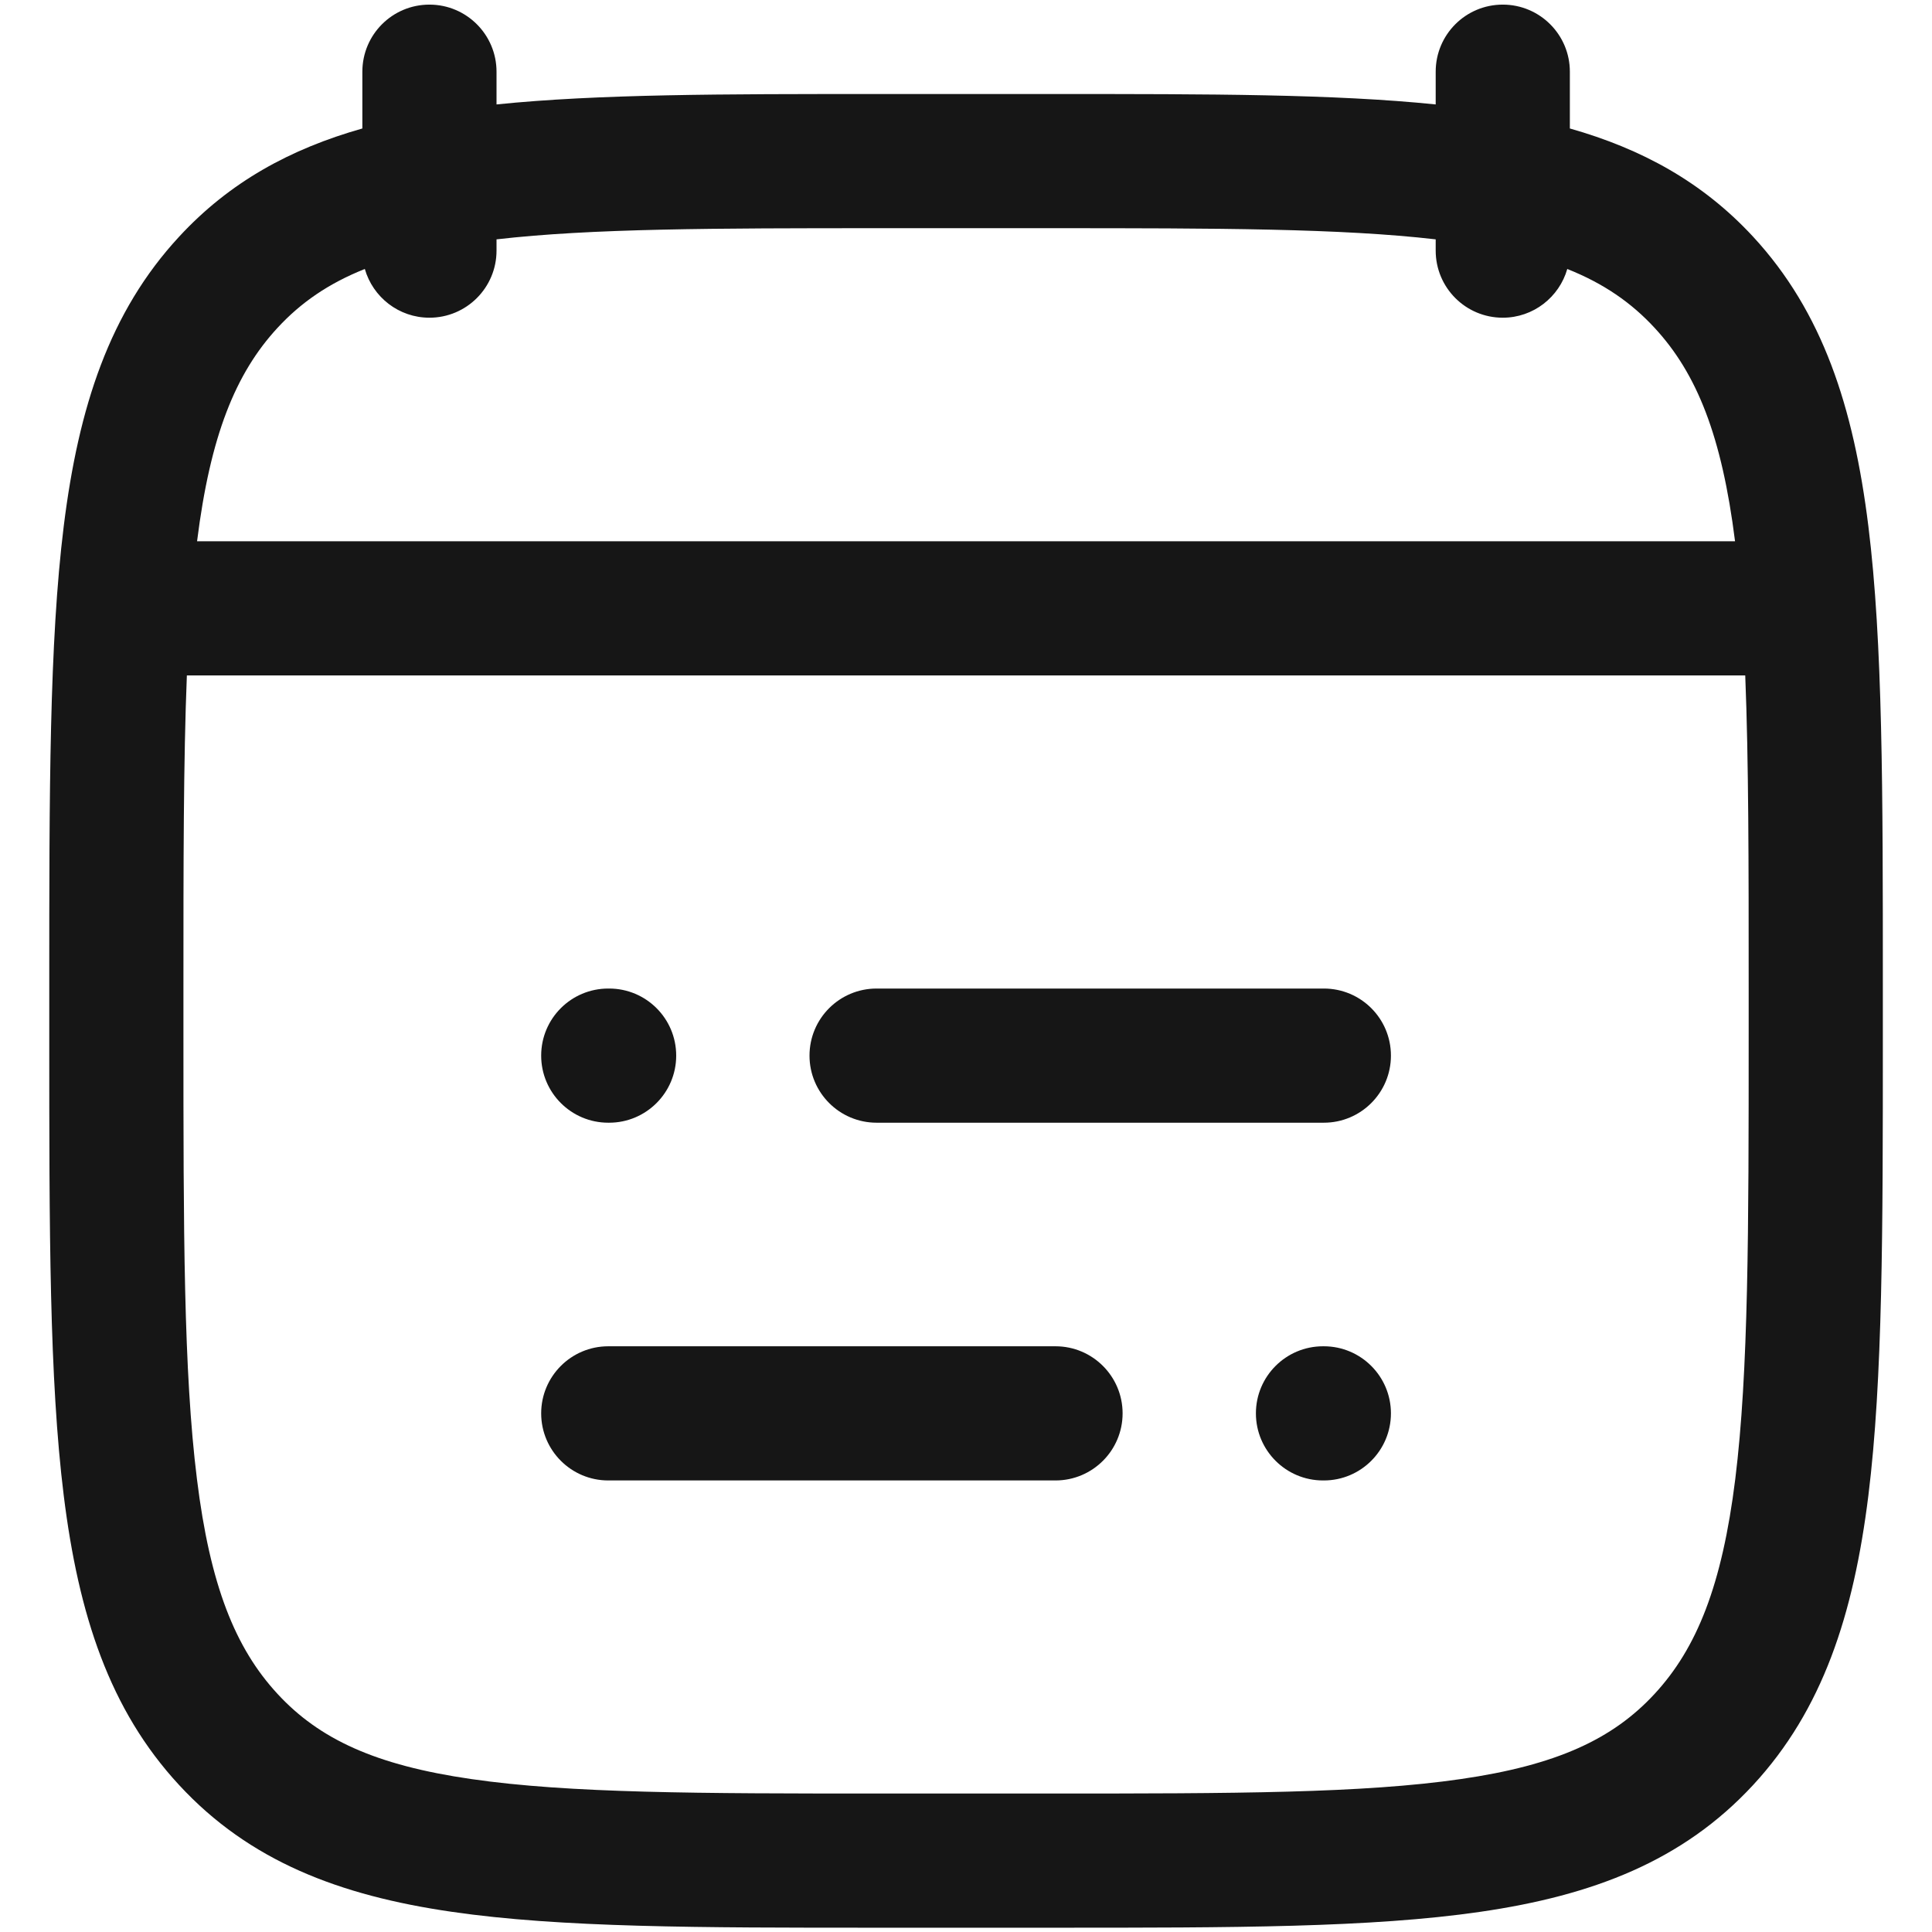
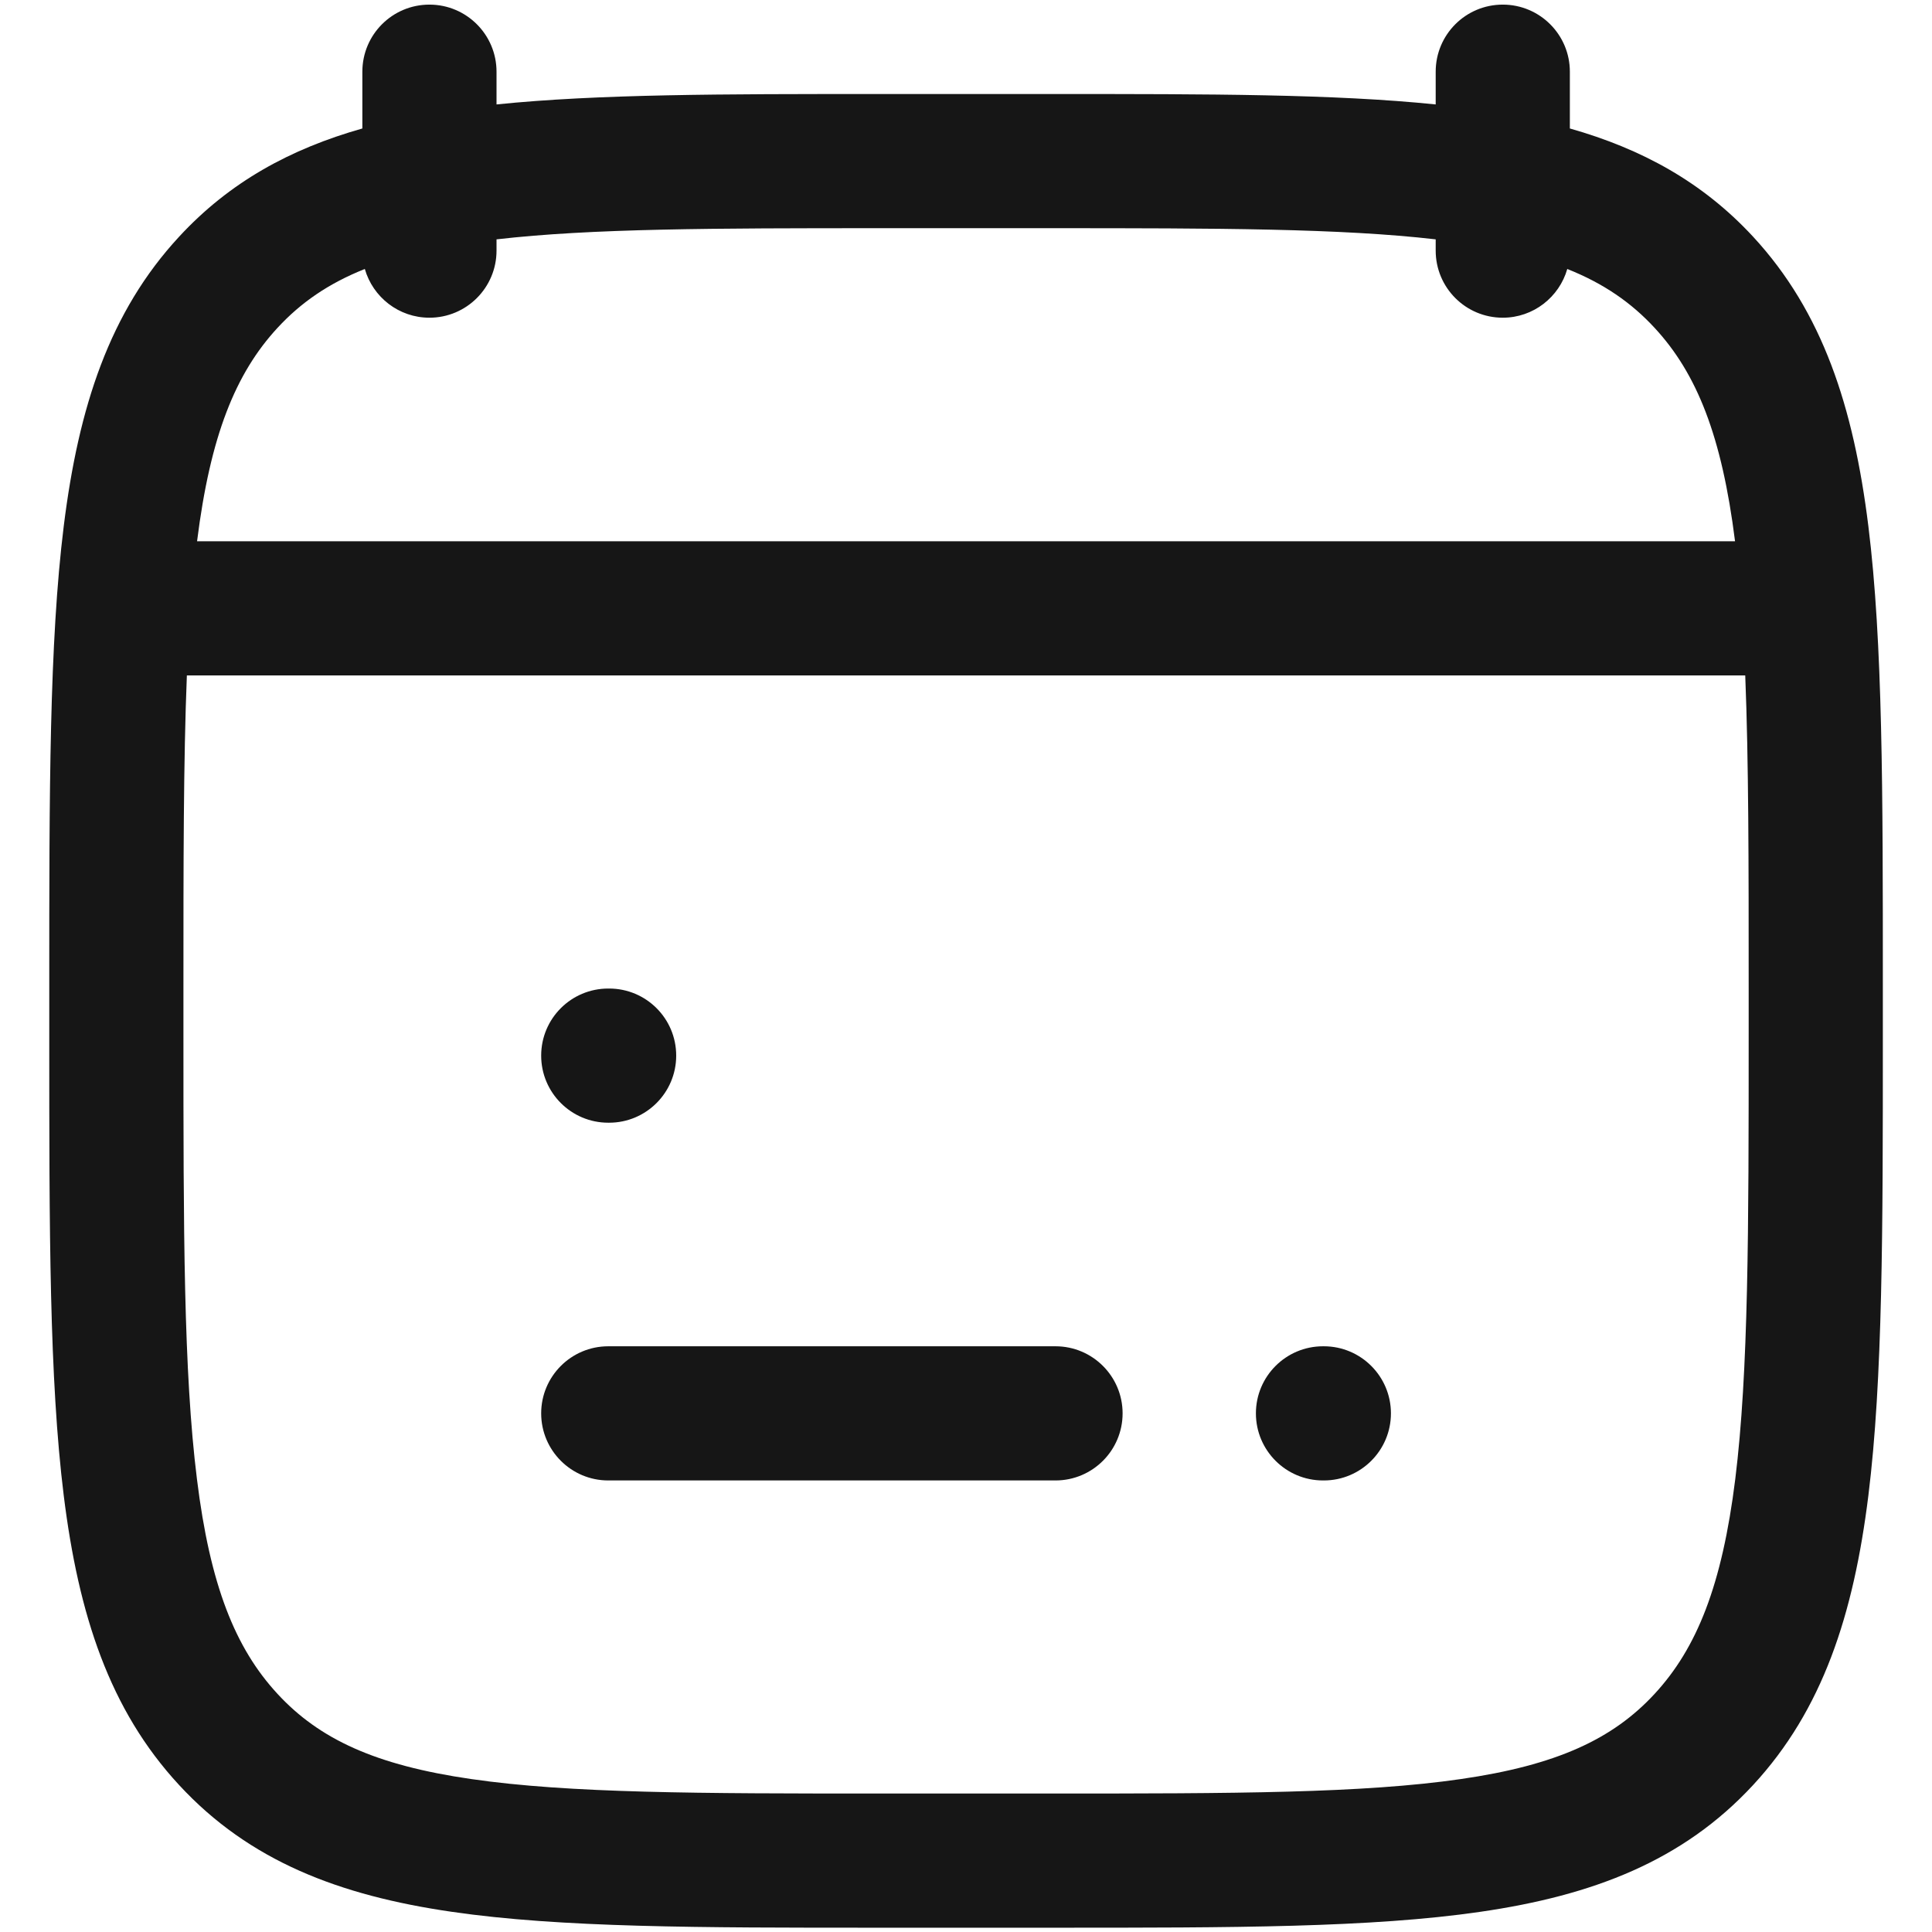
<svg xmlns="http://www.w3.org/2000/svg" width="18" height="18" viewBox="0 0 18 18" fill="none">
-   <path d="M8.167 9.21C7.822 9.21 7.542 9.489 7.542 9.835C7.542 10.18 7.822 10.46 8.167 10.46H12.334C12.679 10.46 12.959 10.18 12.959 9.835C12.959 9.489 12.679 9.21 12.334 9.21H8.167Z" fill="#161616" />
  <path d="M5.667 9.21C5.322 9.21 5.042 9.489 5.042 9.835C5.042 10.18 5.322 10.46 5.667 10.46H5.675C6.02 10.46 6.3 10.18 6.3 9.835C6.3 9.489 6.02 9.21 5.675 9.21H5.667Z" fill="#161616" />
  <path d="M5.667 12.543C5.322 12.543 5.042 12.823 5.042 13.168C5.042 13.513 5.322 13.793 5.667 13.793H9.834C10.179 13.793 10.459 13.513 10.459 13.168C10.459 12.823 10.179 12.543 9.834 12.543H5.667Z" fill="#161616" />
  <path d="M12.326 12.543C11.981 12.543 11.701 12.823 11.701 13.168C11.701 13.513 11.981 13.793 12.326 13.793H12.334C12.679 13.793 12.959 13.513 12.959 13.168C12.959 12.823 12.679 12.543 12.334 12.543H12.326Z" fill="#161616" />
  <path fill-rule="evenodd" clip-rule="evenodd" d="M4.626 0.668C4.626 0.323 4.346 0.043 4.001 0.043C3.655 0.043 3.376 0.323 3.376 0.668V1.197C2.705 1.387 2.139 1.696 1.669 2.205C1.02 2.906 0.732 3.791 0.594 4.901C0.459 5.988 0.459 7.382 0.459 9.16V9.676C0.459 11.454 0.459 12.848 0.594 13.935C0.732 15.045 1.02 15.93 1.669 16.631C2.323 17.339 3.161 17.66 4.21 17.812C5.225 17.96 6.522 17.96 8.158 17.96H9.843C11.479 17.96 12.776 17.96 13.791 17.812C14.84 17.66 15.678 17.339 16.333 16.631C16.981 15.93 17.269 15.045 17.407 13.935C17.542 12.848 17.542 11.454 17.542 9.676V9.16C17.542 7.382 17.542 5.988 17.407 4.901C17.269 3.791 16.981 2.906 16.333 2.205C15.862 1.696 15.296 1.387 14.626 1.197V0.668C14.626 0.323 14.346 0.043 14.001 0.043C13.655 0.043 13.376 0.323 13.376 0.668V0.973C12.429 0.876 11.264 0.876 9.843 0.876H8.158C6.737 0.876 5.572 0.876 4.626 0.973V0.668ZM2.586 3.054C2.802 2.82 3.06 2.641 3.399 2.506C3.474 2.768 3.715 2.96 4.001 2.96C4.346 2.96 4.626 2.68 4.626 2.335V2.23C5.51 2.128 6.653 2.126 8.209 2.126H9.792C11.349 2.126 12.492 2.128 13.376 2.23V2.335C13.376 2.68 13.655 2.96 14.001 2.96C14.286 2.96 14.527 2.768 14.602 2.506C14.941 2.641 15.199 2.82 15.415 3.054C15.809 3.479 16.042 4.062 16.165 5.043H1.836C1.959 4.062 2.193 3.479 2.586 3.054ZM1.741 6.293C1.709 7.09 1.709 8.044 1.709 9.204V9.632C1.709 11.464 1.71 12.78 1.835 13.781C1.957 14.769 2.191 15.355 2.586 15.782C2.975 16.203 3.498 16.446 4.39 16.575C5.305 16.708 6.511 16.71 8.209 16.71H9.792C11.491 16.71 12.697 16.708 13.611 16.575C14.503 16.446 15.026 16.203 15.415 15.782C15.81 15.355 16.044 14.769 16.167 13.781C16.291 12.78 16.292 11.464 16.292 9.632V9.204C16.292 8.044 16.292 7.09 16.26 6.293H1.741Z" fill="#161616" />
</svg>